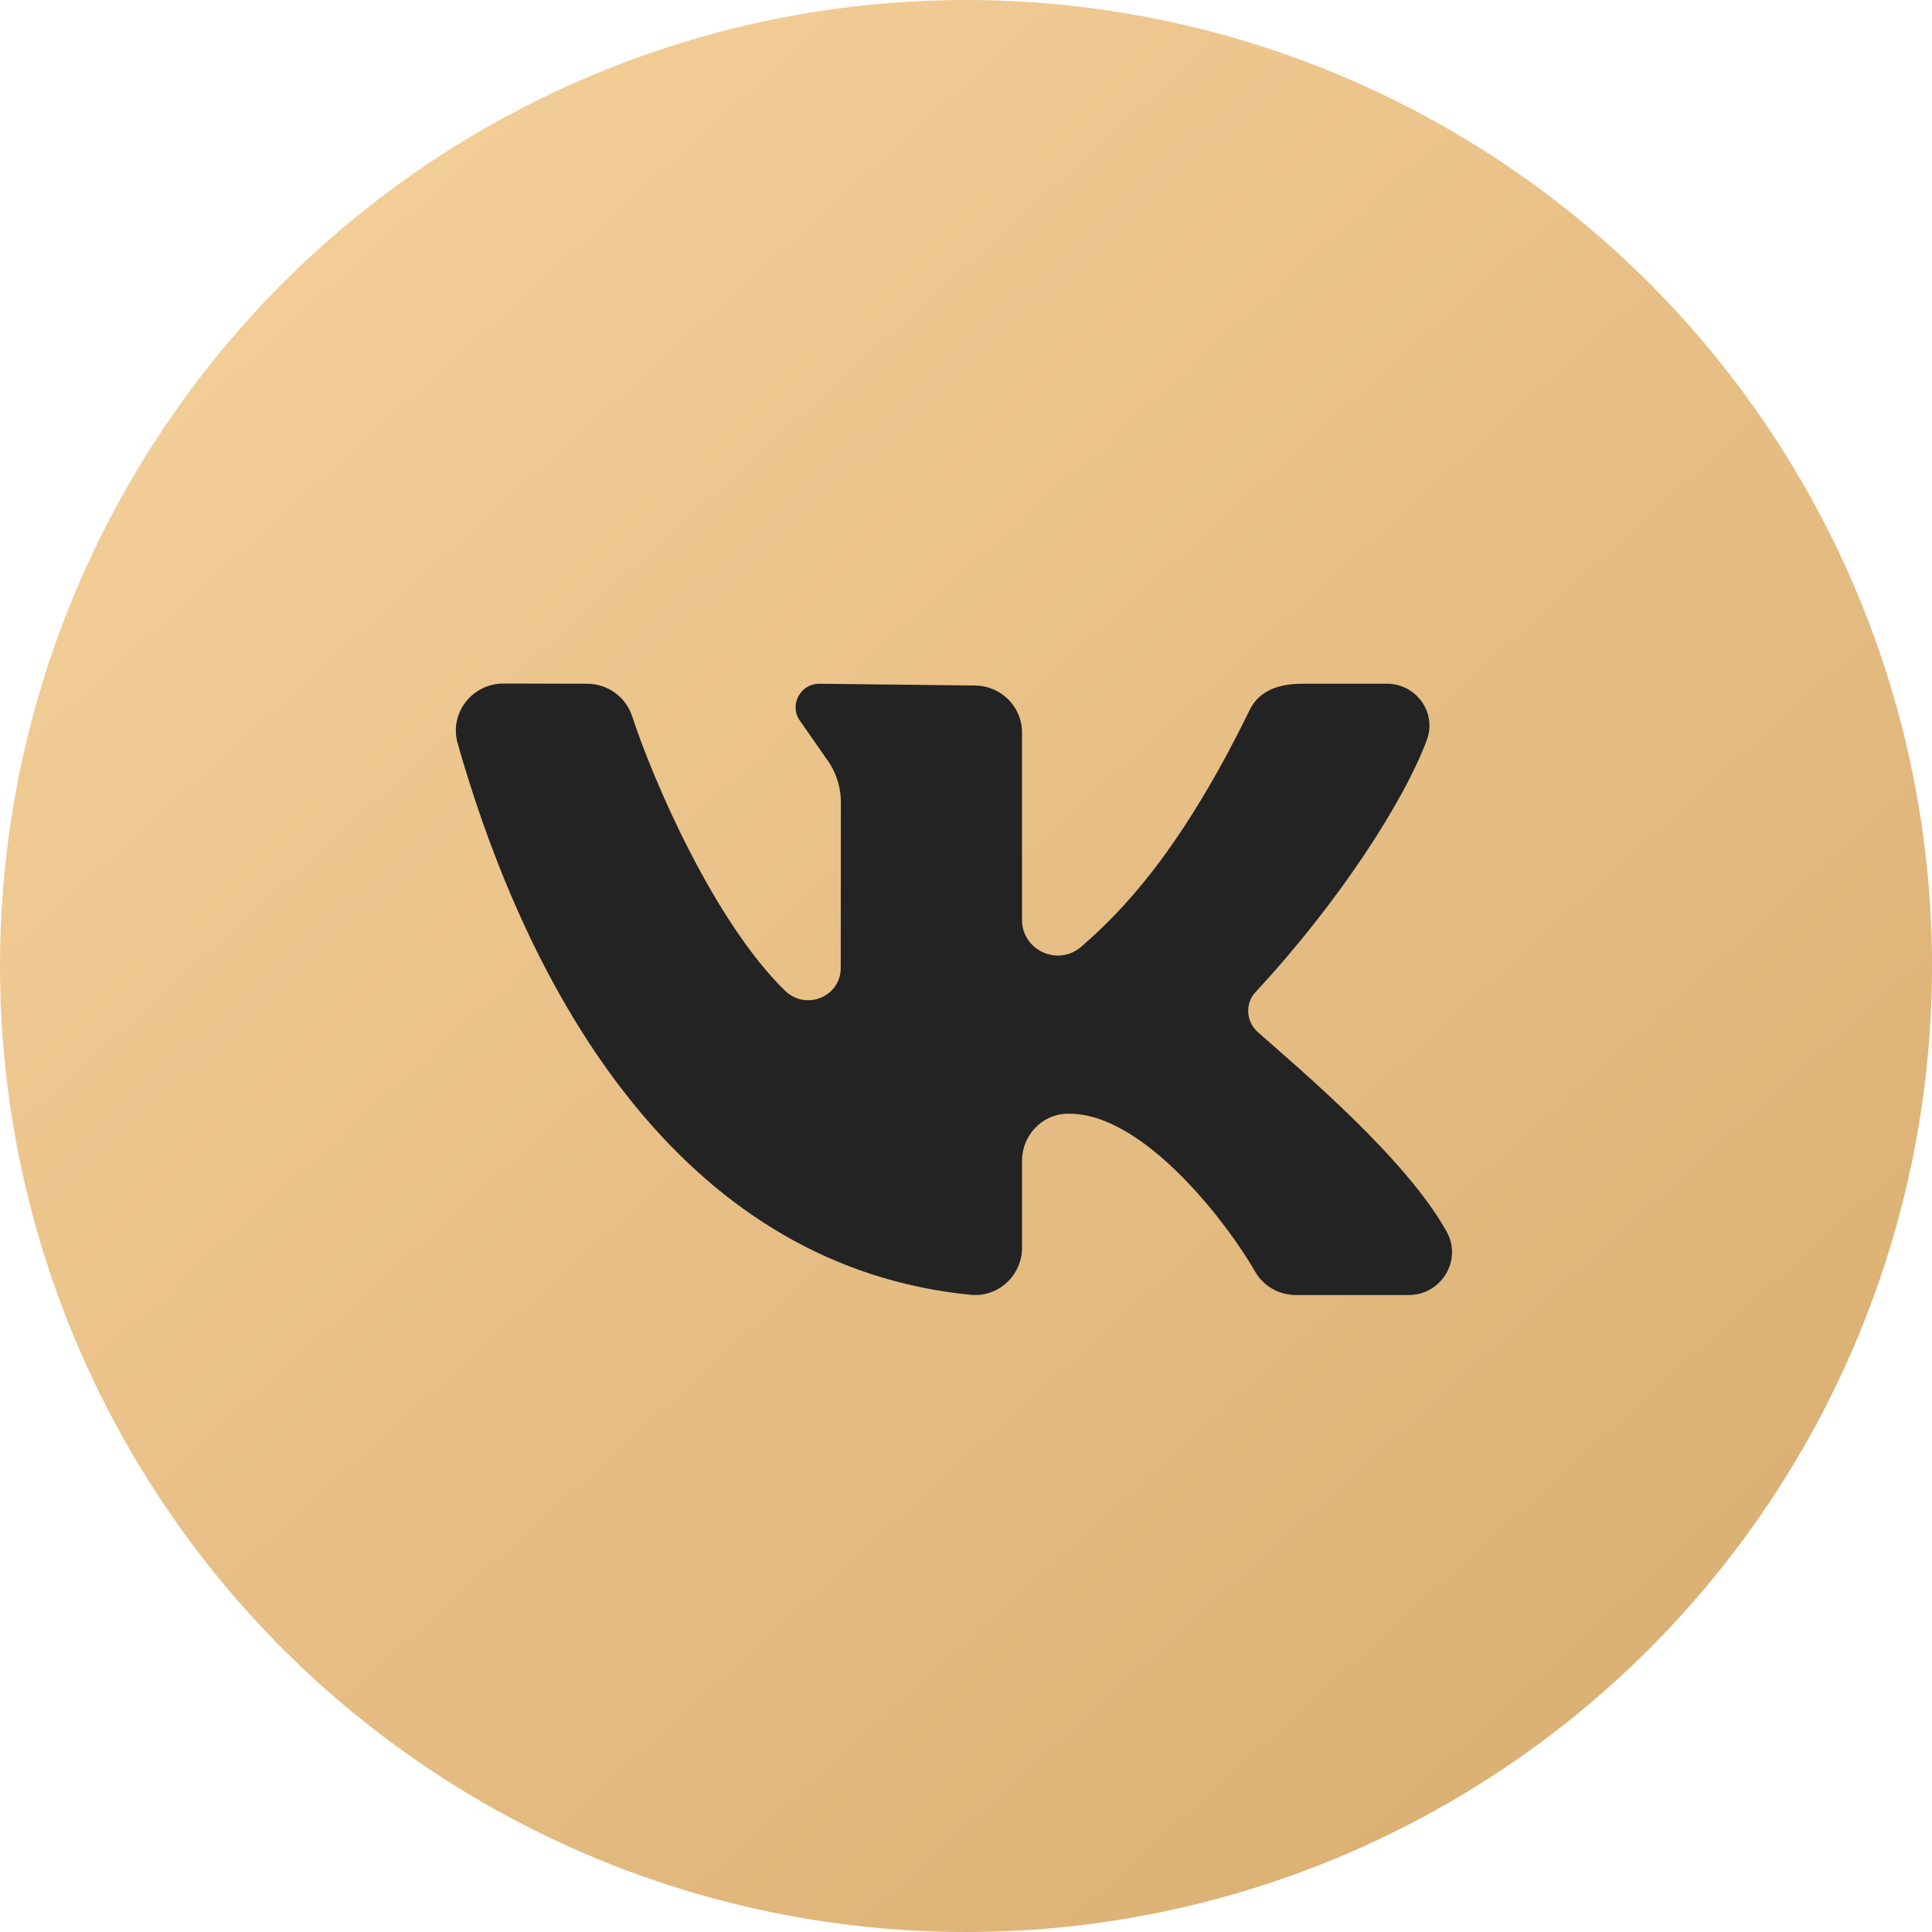
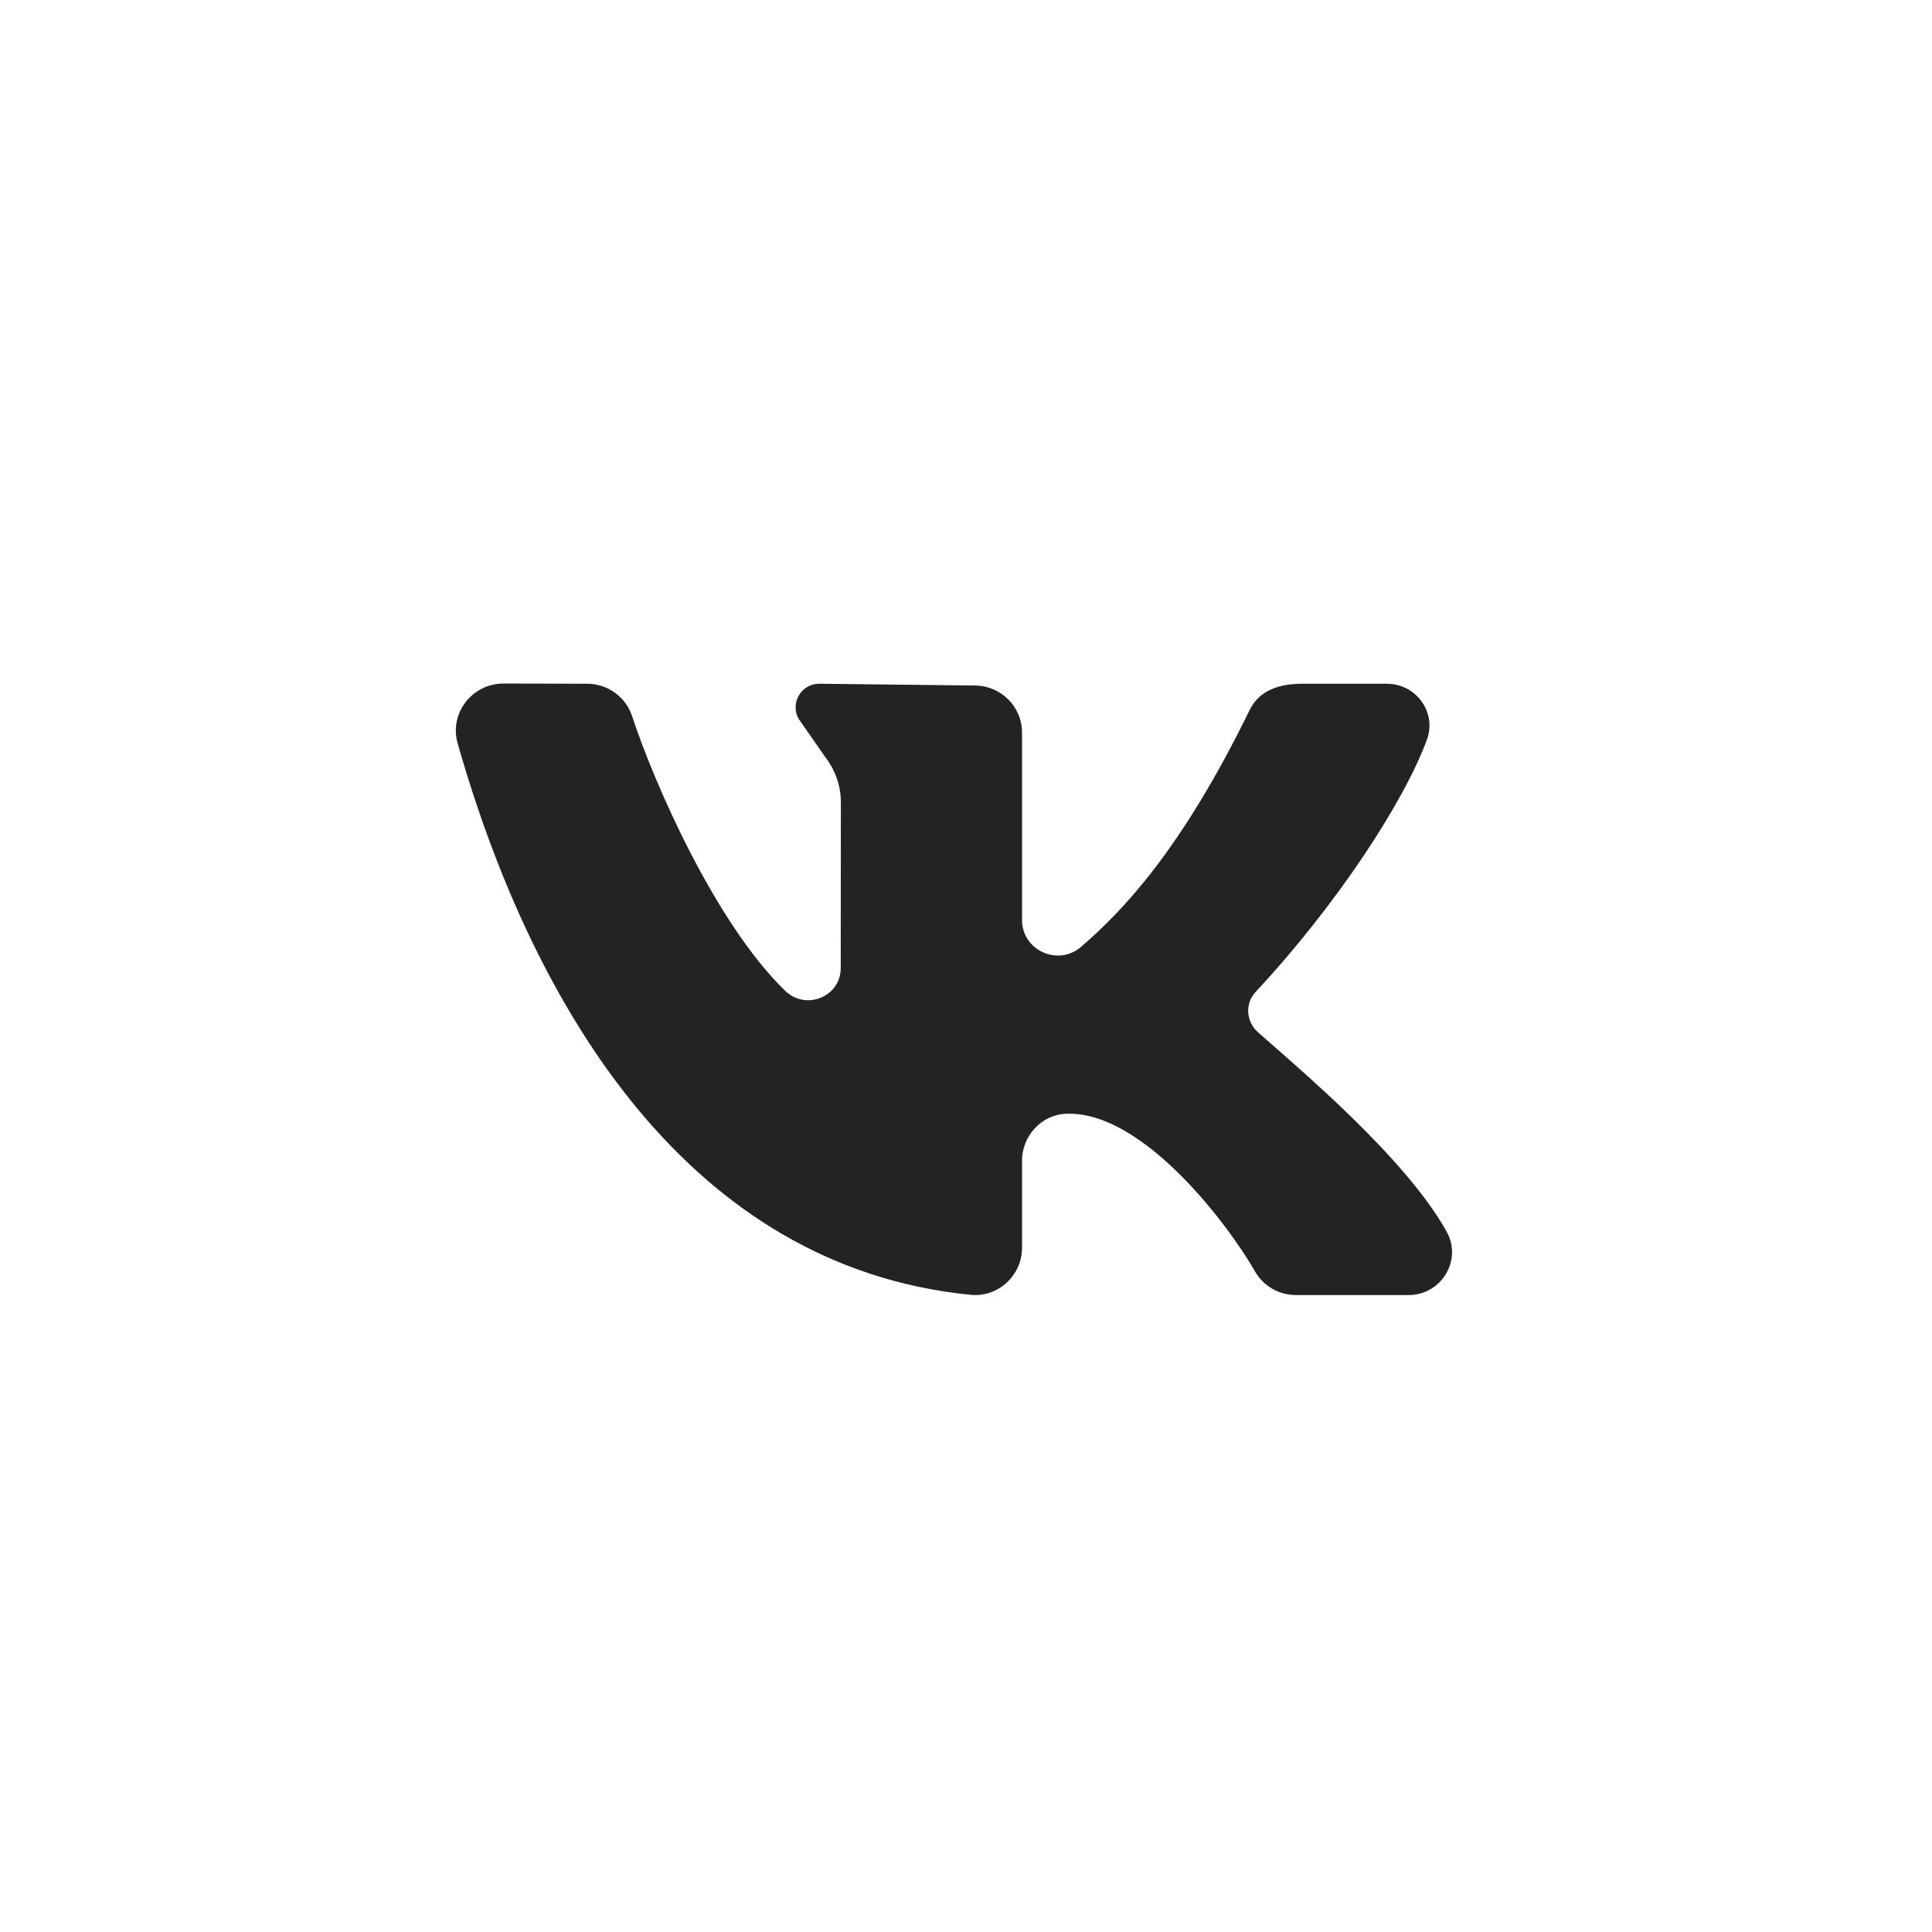
<svg xmlns="http://www.w3.org/2000/svg" width="320" height="320" viewBox="0 0 320 320" fill="none">
-   <circle cx="160" cy="160" r="160" fill="url(#paint0_linear_171_360)" />
  <path d="M239.613 204.007C232.874 191.88 215.515 177.307 208.349 170.966C206.388 169.23 206.178 166.226 207.963 164.306C221.639 149.61 232.578 132.723 236.343 122.52C238.004 118.012 234.565 113.25 229.72 113.25H215.646C211.008 113.25 208.293 114.915 206.999 117.566C195.633 140.857 185.883 150.937 179.058 156.828C175.236 160.128 169.278 157.395 169.278 152.373C169.278 142.698 169.278 130.192 169.278 121.323C169.278 117.022 165.76 113.542 161.421 113.542L135.711 113.25C132.475 113.25 130.626 116.913 132.569 119.482L136.814 125.576C138.411 127.687 139.274 130.256 139.274 132.892L139.251 160.335C139.251 165.108 133.465 167.441 130.03 164.096C118.409 152.778 108.325 129.667 104.695 118.616C103.645 115.417 100.649 113.257 97.251 113.25L83.388 113.216C78.186 113.216 74.384 118.147 75.798 123.112C88.465 167.576 114.456 209.876 160.776 214.462C165.34 214.912 169.278 211.237 169.278 206.688V192.266C169.278 188.13 172.521 184.575 176.691 184.47C176.838 184.466 176.984 184.466 177.13 184.466C189.381 184.466 203.103 202.297 207.903 210.637C209.283 213.037 211.863 214.5 214.653 214.5H233.301C238.743 214.5 242.234 208.728 239.613 204.007Z" fill="#232323" />
  <defs>
    <linearGradient id="paint0_linear_171_360" x1="-2.94894e-06" y1="44" x2="250" y2="320" gradientUnits="userSpaceOnUse">
      <stop stop-color="#F5D09A" />
      <stop offset="1" stop-color="#DAAF73" />
    </linearGradient>
  </defs>
</svg>